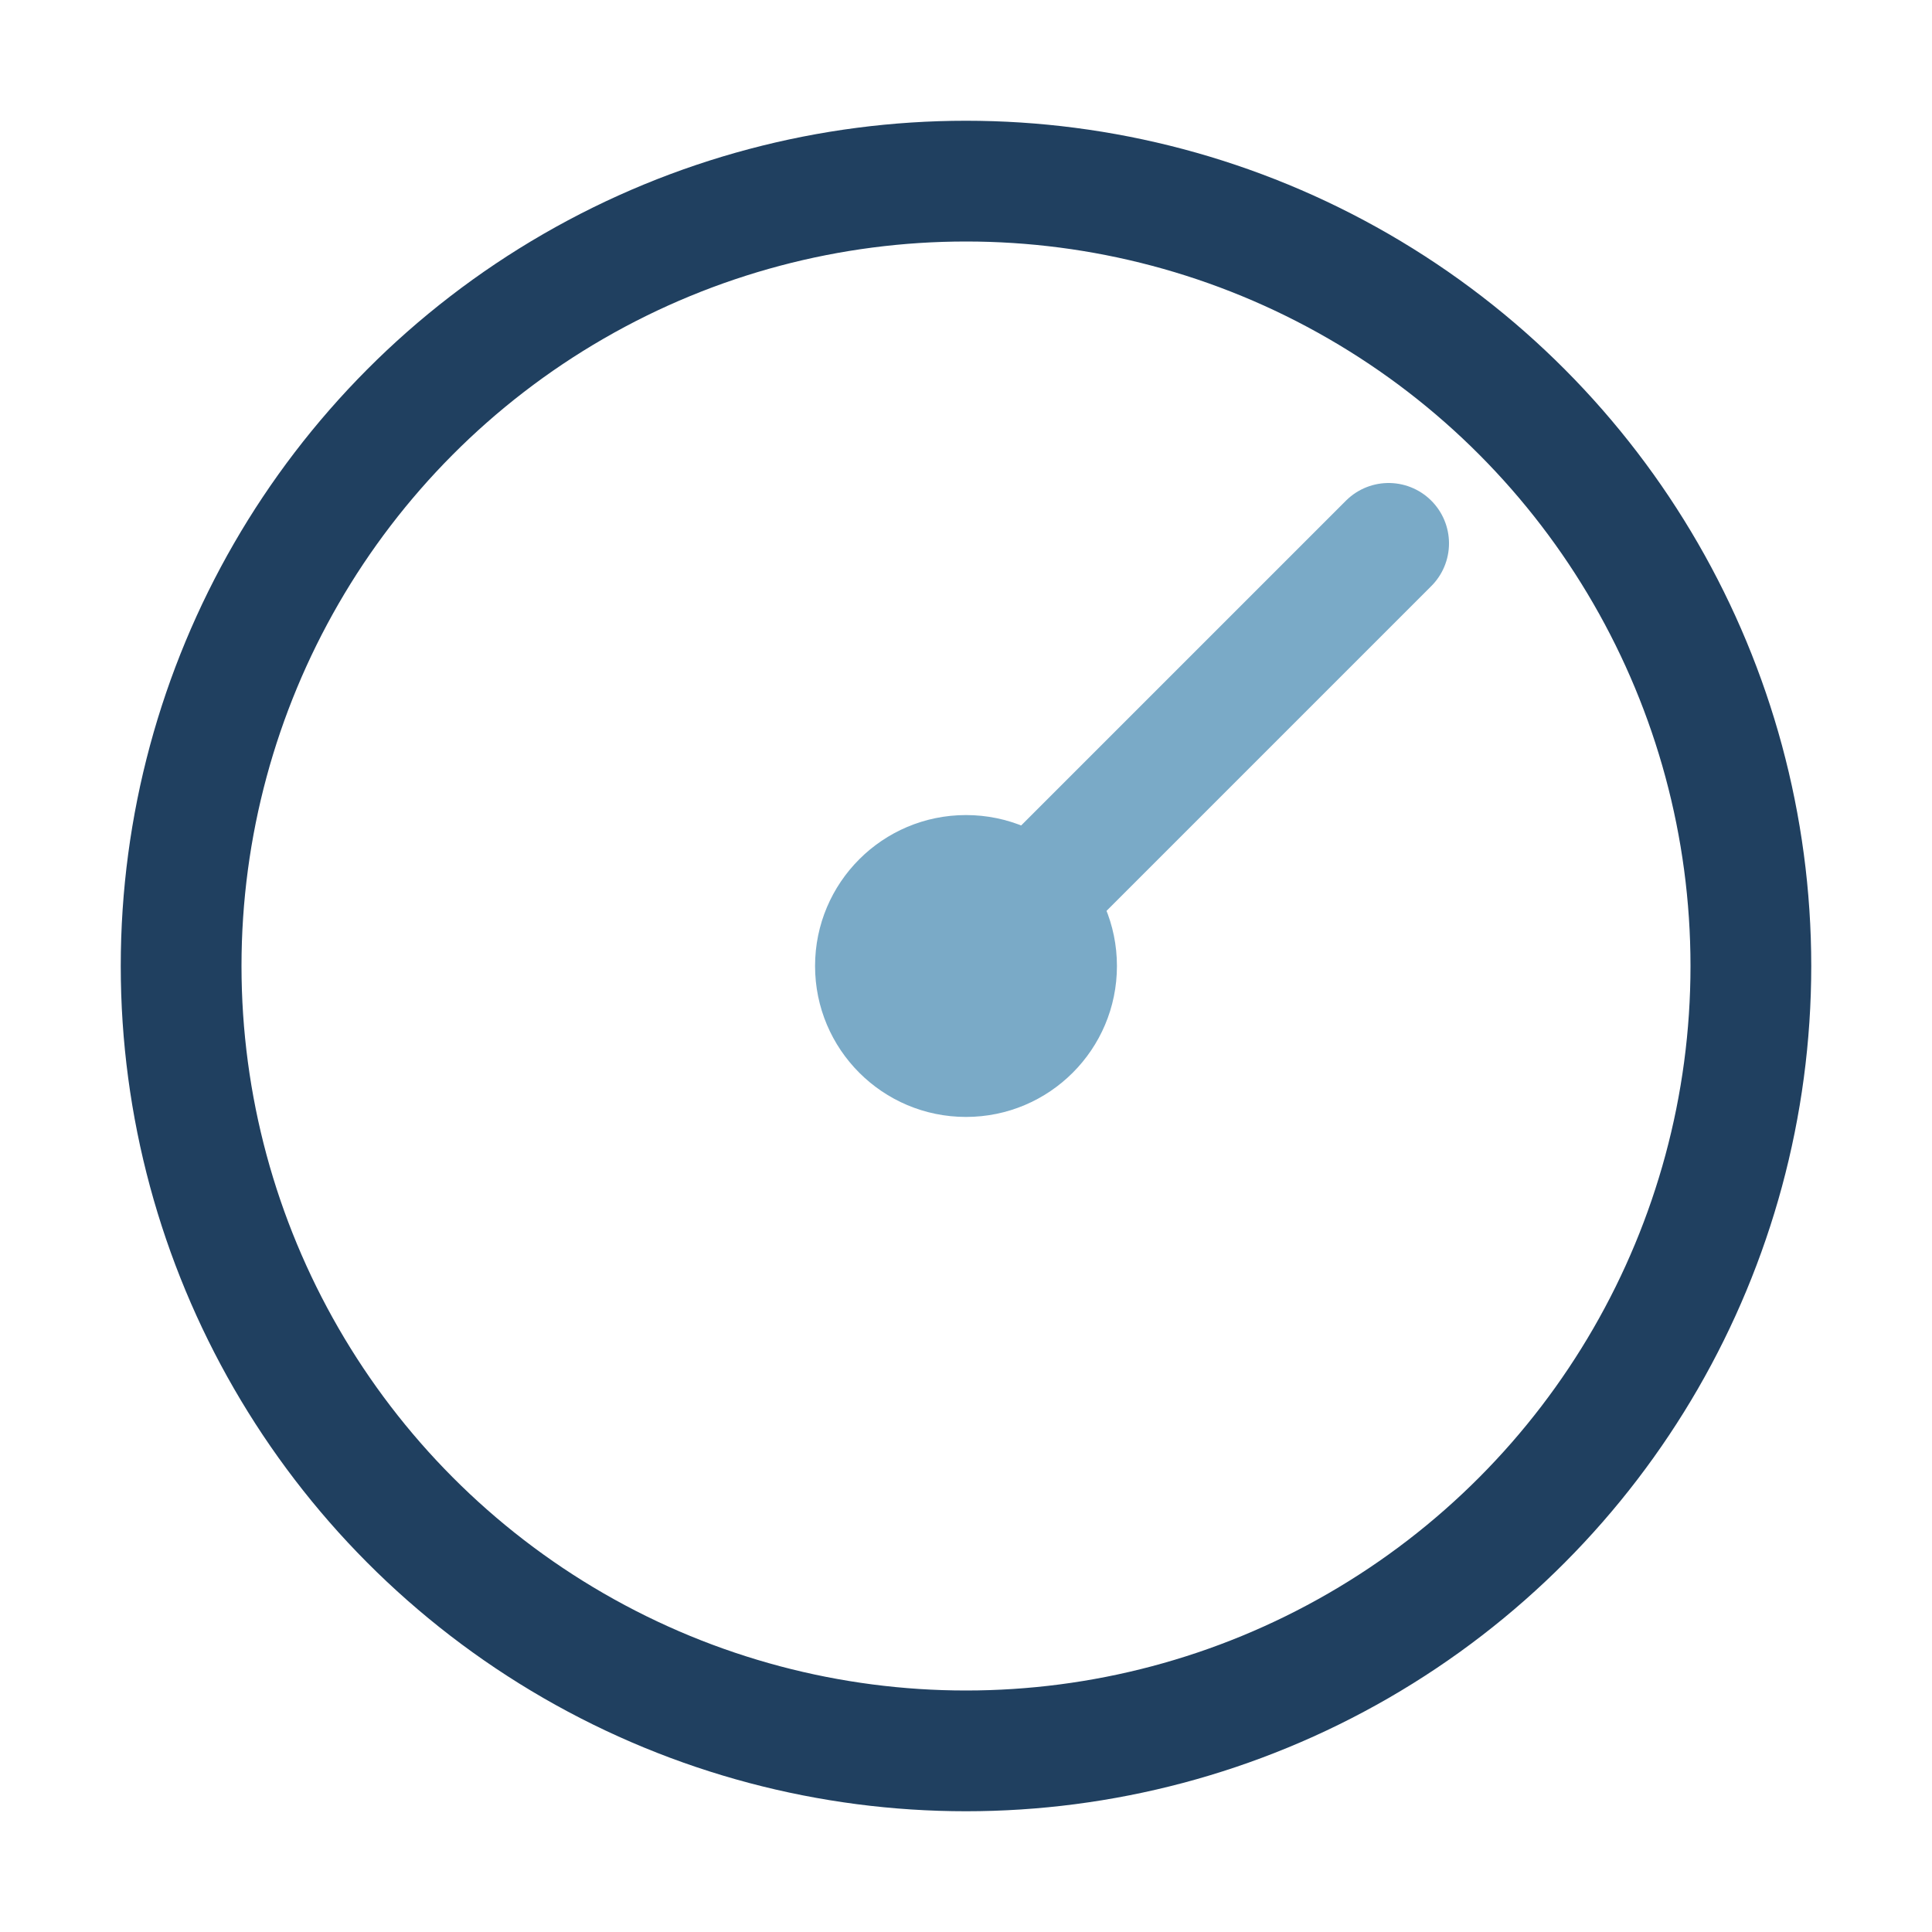
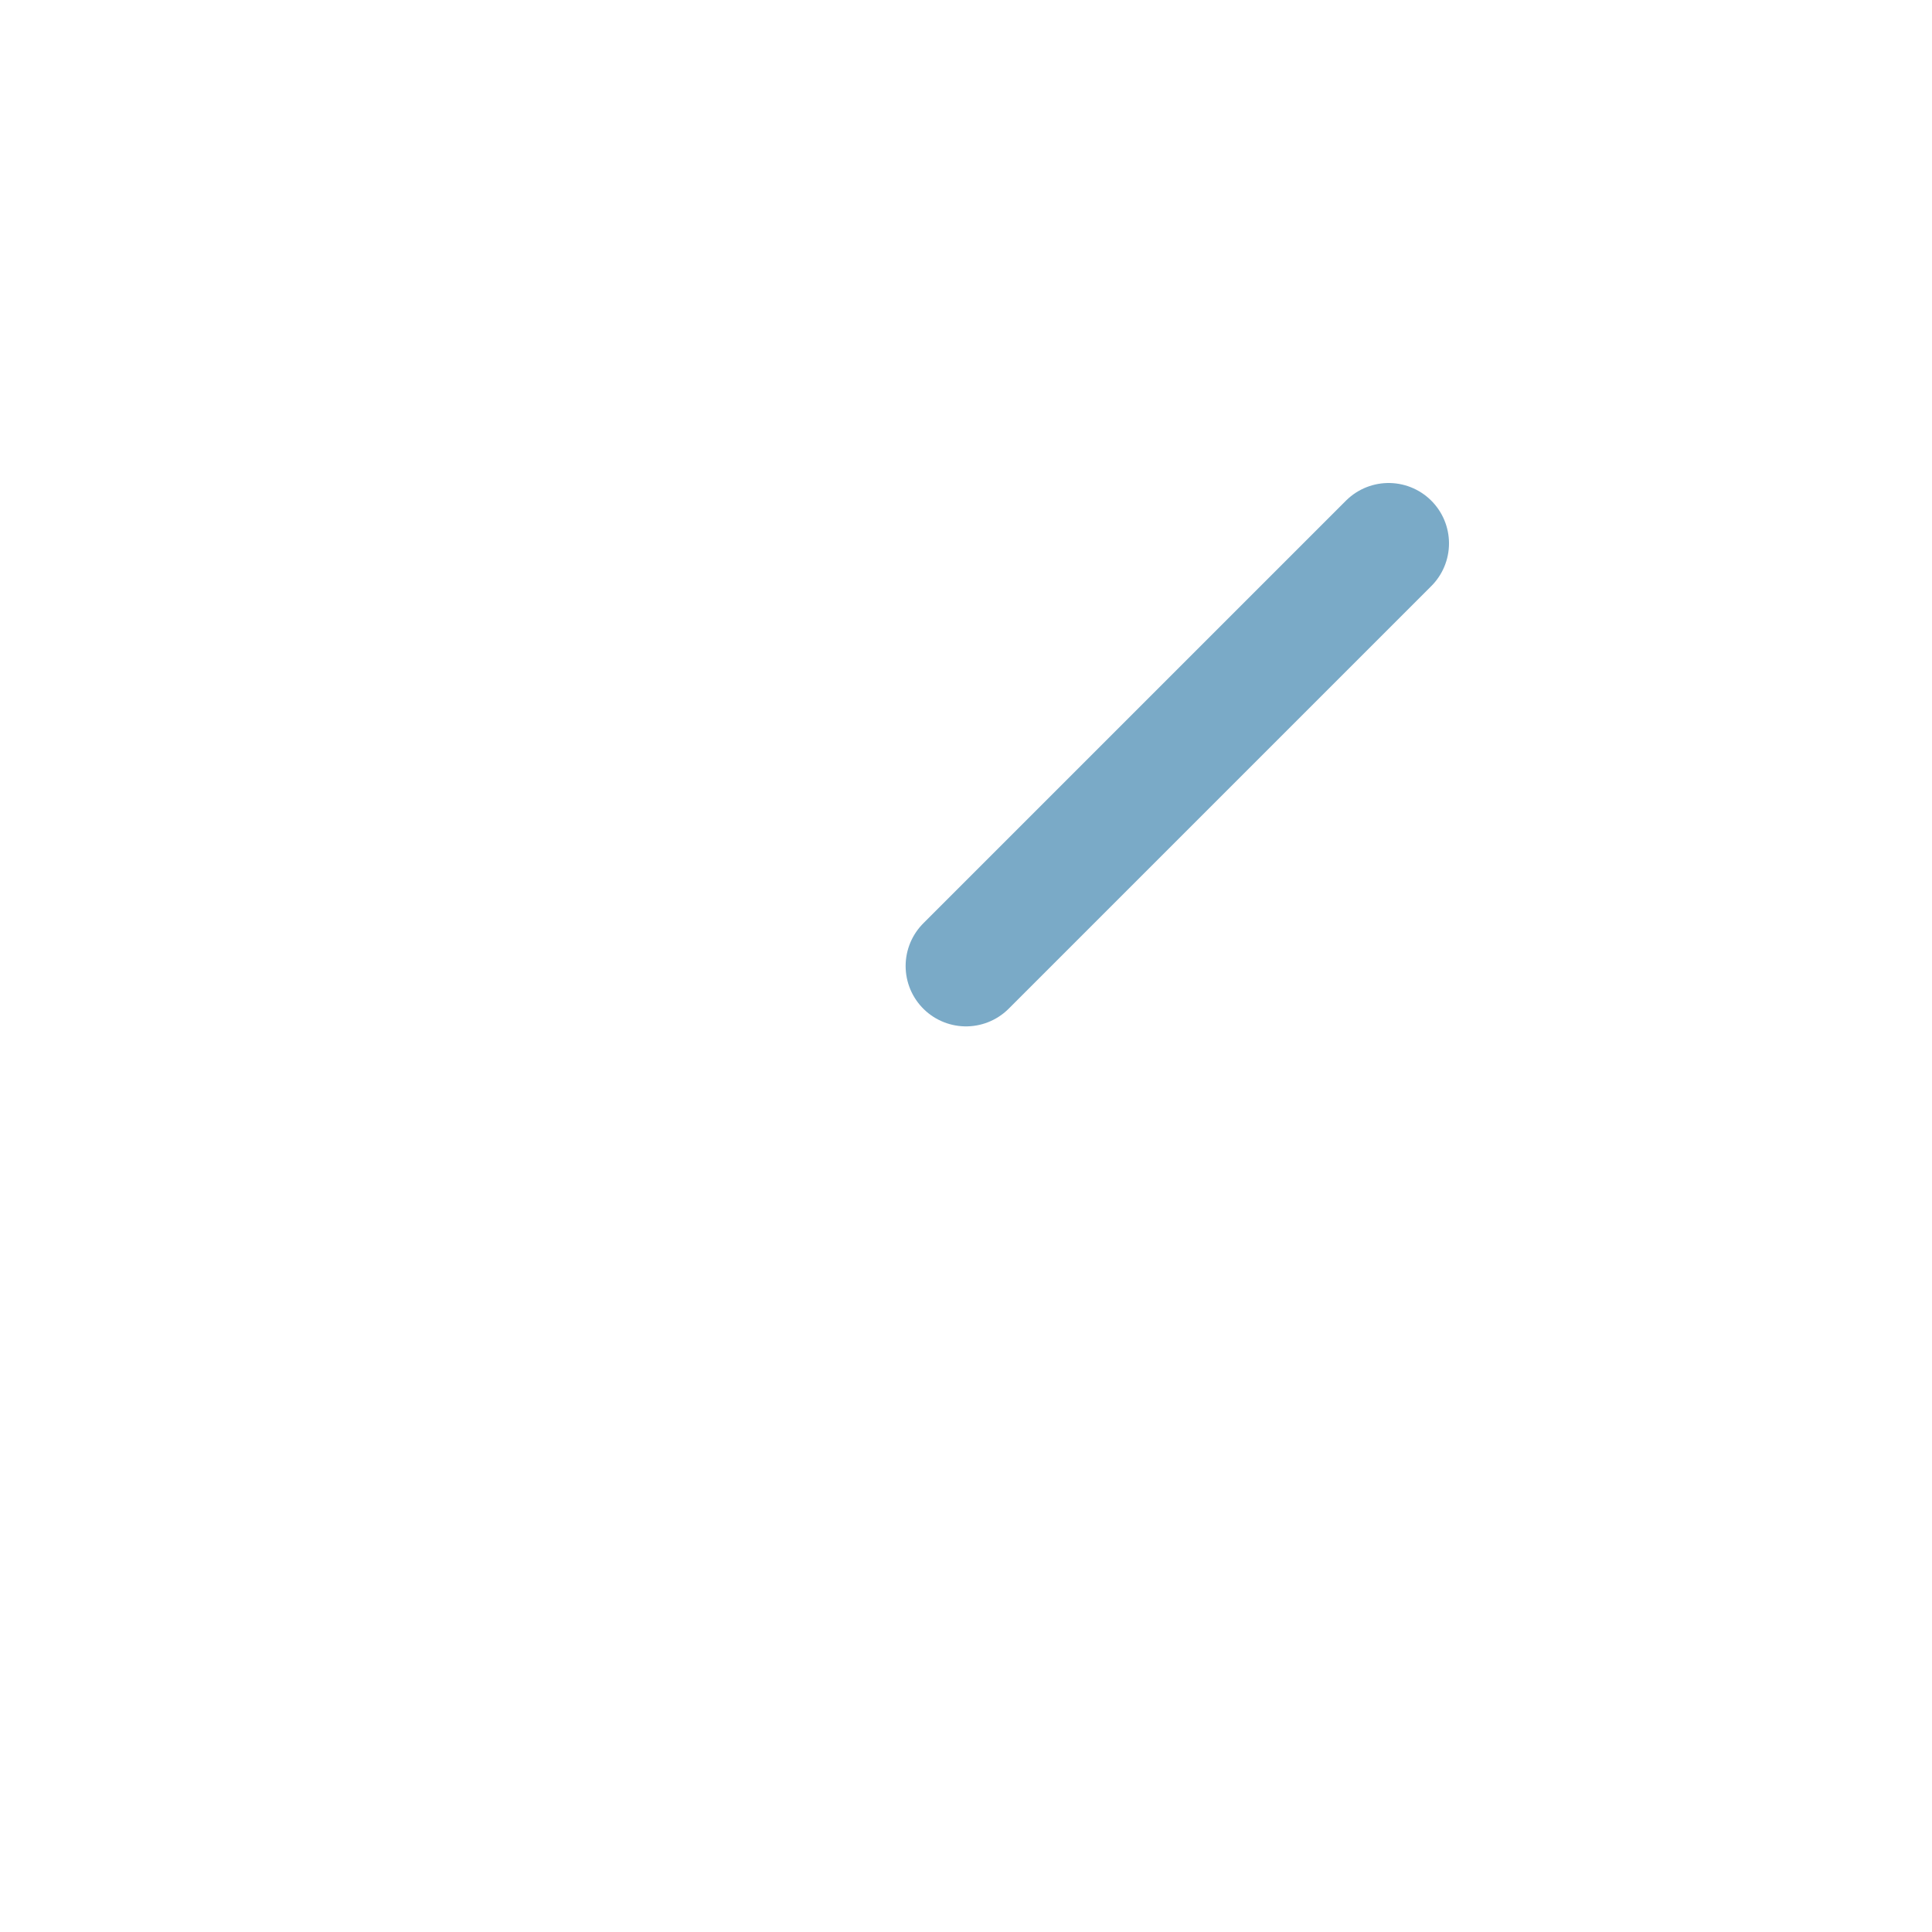
<svg xmlns="http://www.w3.org/2000/svg" width="32" height="32" viewBox="0 0 32 32">
-   <circle cx="16" cy="16" r="13" fill="none" stroke="#204060" stroke-width="2" />
  <path d="M16 16l7-7" stroke="#7AAAC7" stroke-width="2" stroke-linecap="round" />
-   <circle cx="16" cy="16" r="2.5" fill="#7AAAC7" />
</svg>